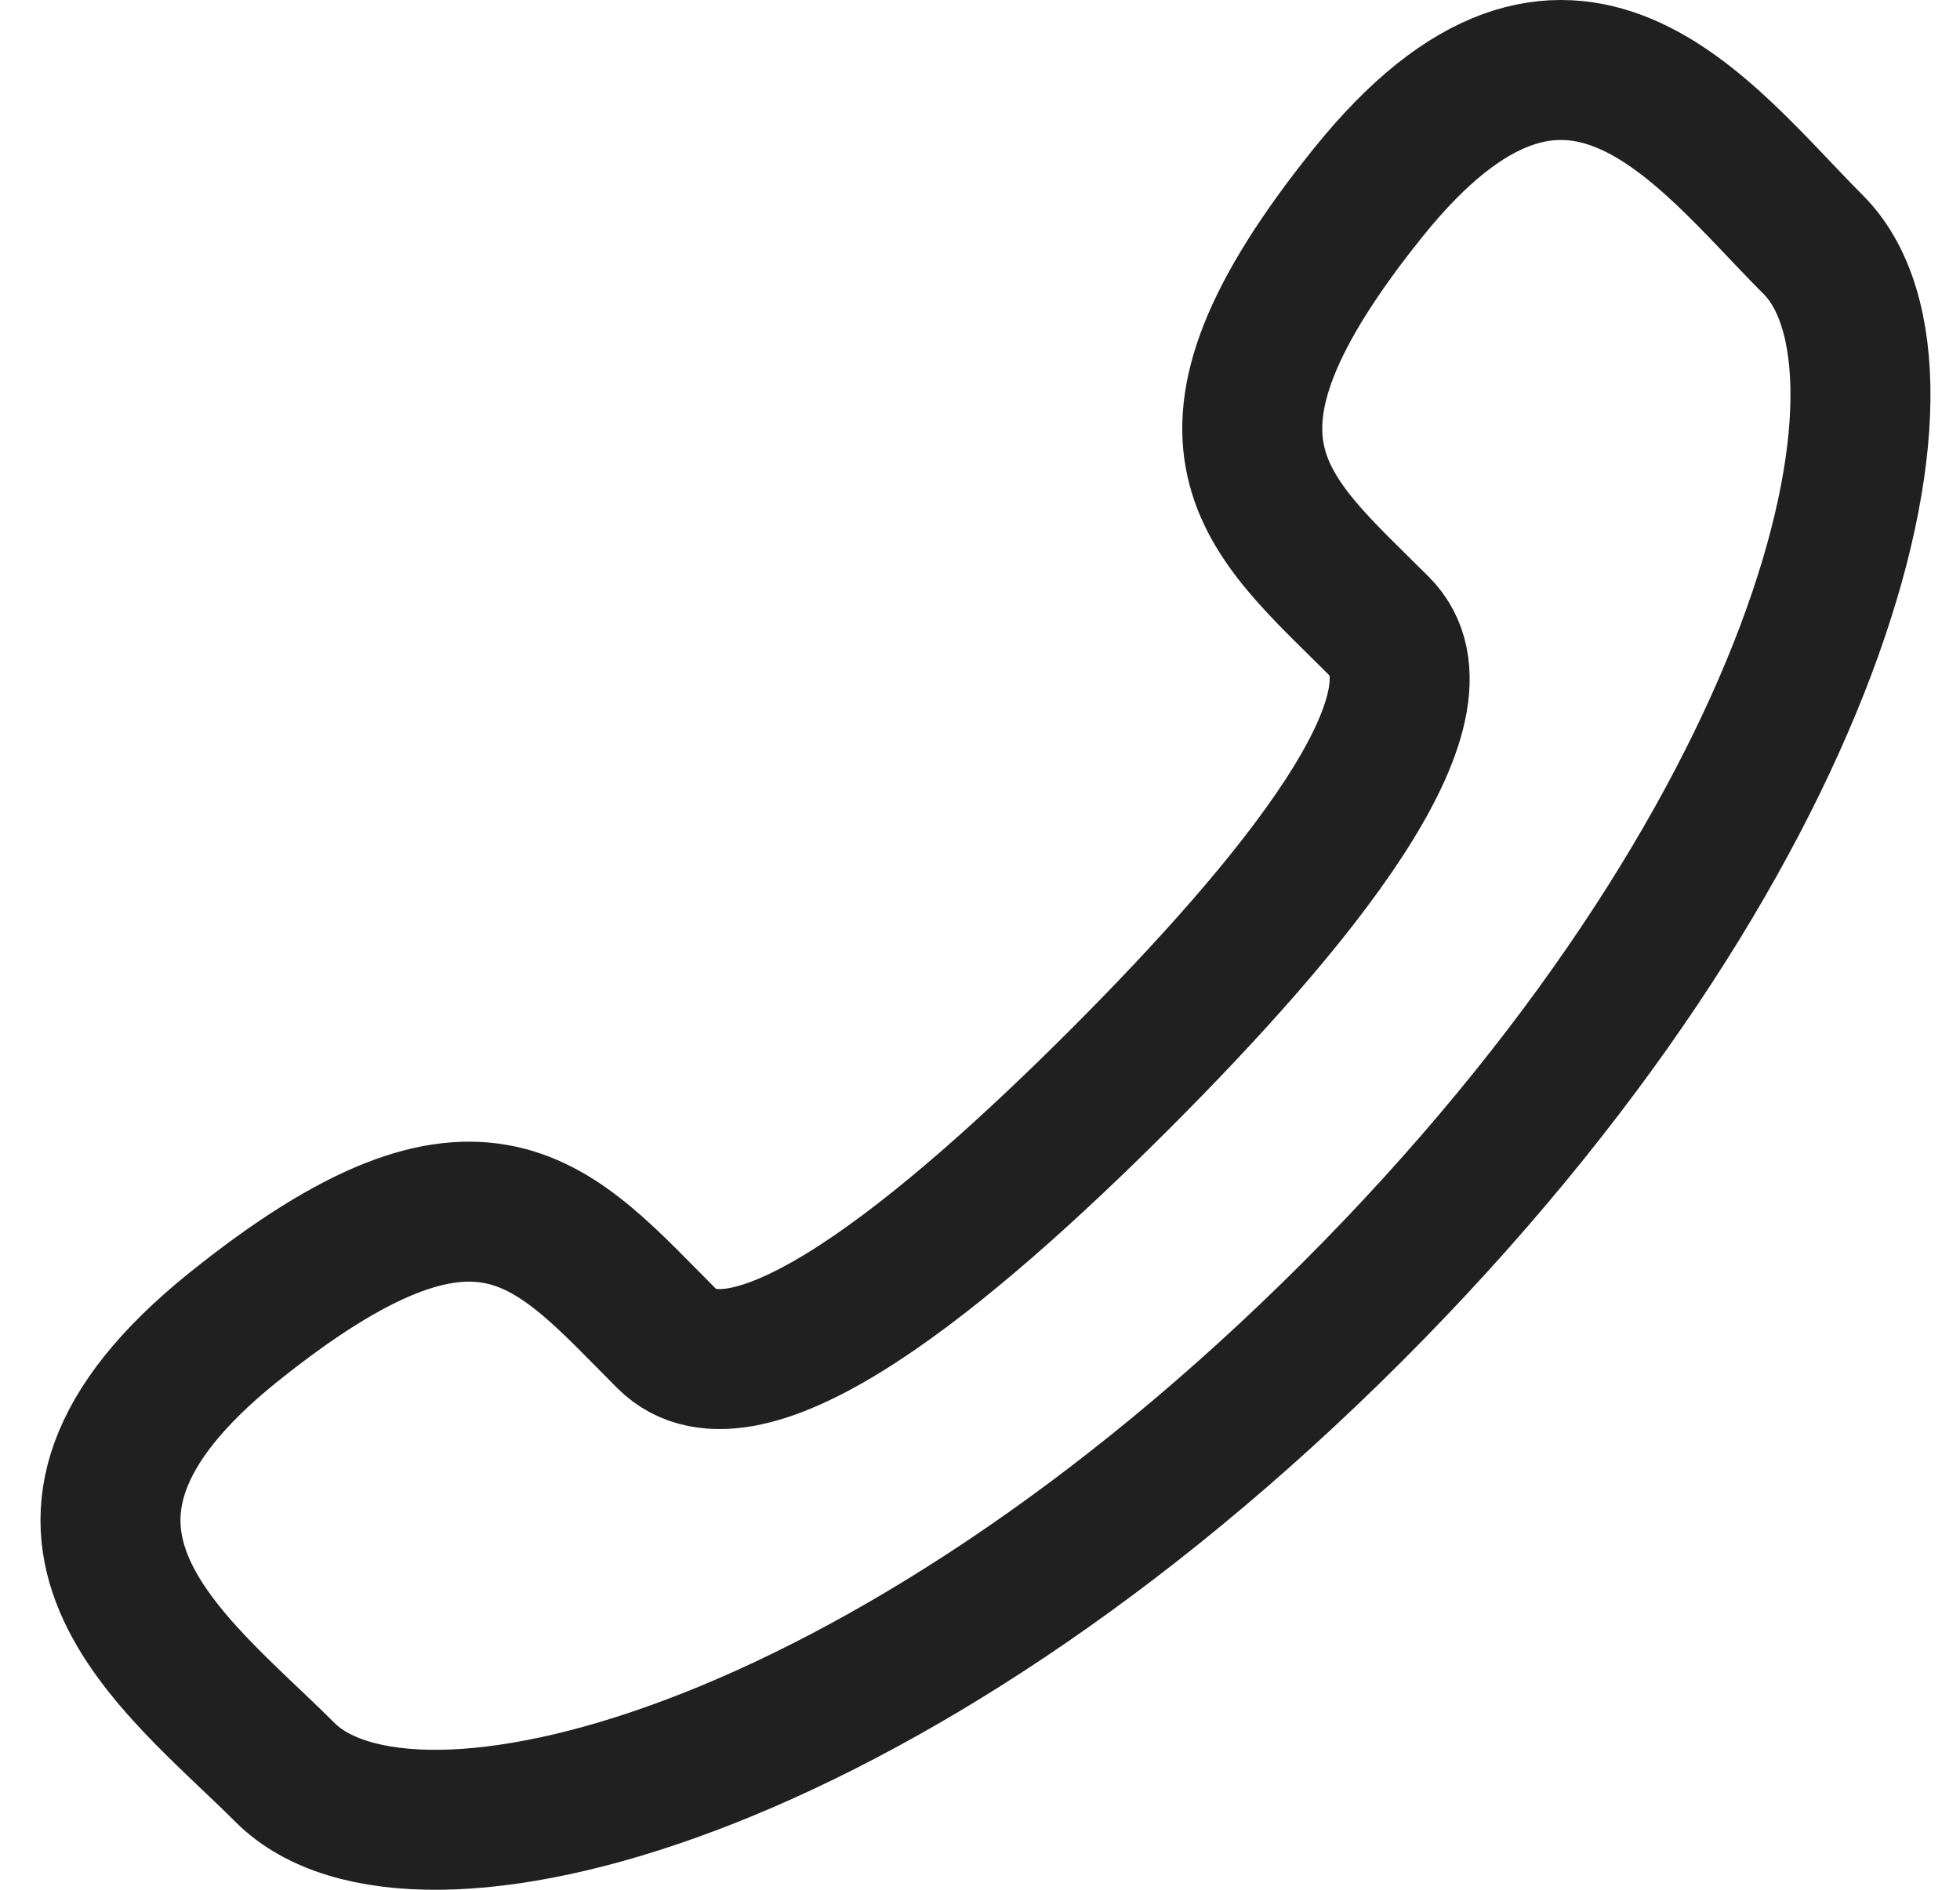
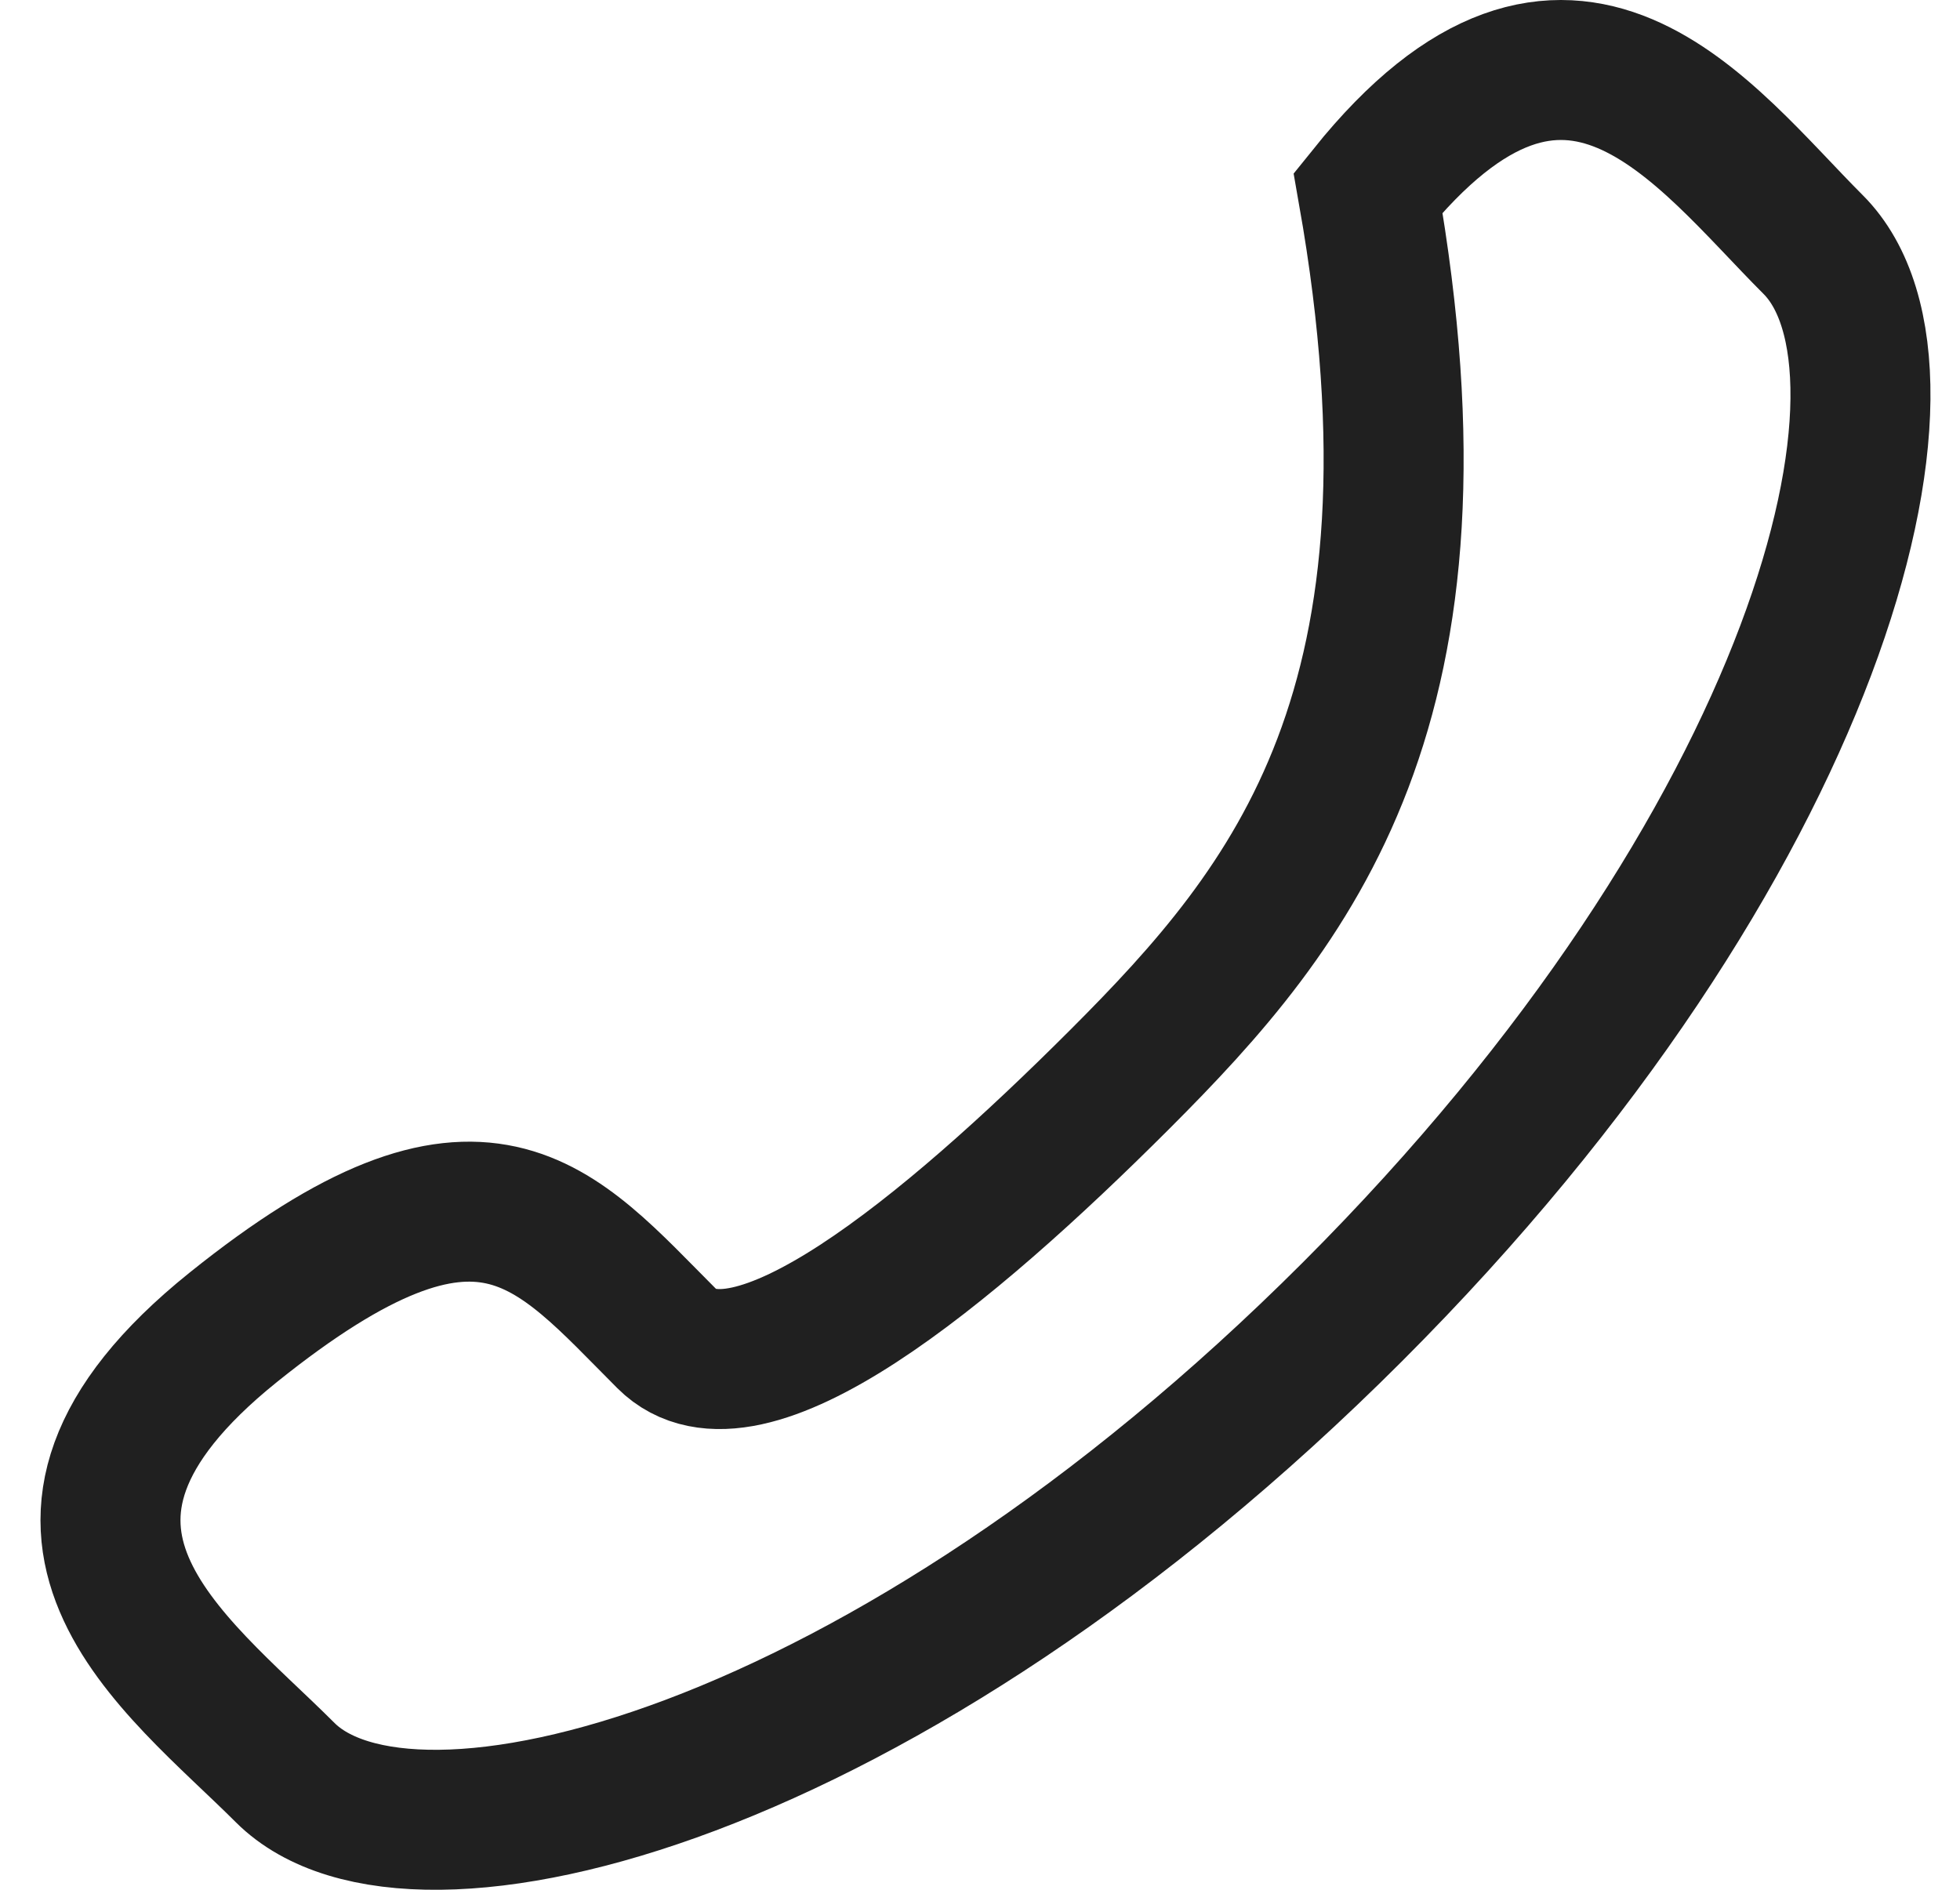
<svg xmlns="http://www.w3.org/2000/svg" width="28" height="27" viewBox="0 0 28 27" fill="none">
-   <path d="M15.998 15.42C13.524 17.894 10.659 20.259 9.526 19.126C7.905 17.505 6.905 16.093 3.331 18.965C-0.243 21.839 2.502 23.754 4.073 25.325C5.885 27.137 12.642 25.42 19.32 18.743C25.998 12.064 27.716 5.307 25.902 3.494C24.331 1.923 22.416 -0.821 19.544 2.753C16.671 6.327 18.082 7.327 19.704 8.948C20.836 10.081 18.472 12.945 15.998 15.42Z" stroke="#202020" stroke-width="2" />
+   <path d="M15.998 15.42C13.524 17.894 10.659 20.259 9.526 19.126C7.905 17.505 6.905 16.093 3.331 18.965C-0.243 21.839 2.502 23.754 4.073 25.325C5.885 27.137 12.642 25.42 19.32 18.743C25.998 12.064 27.716 5.307 25.902 3.494C24.331 1.923 22.416 -0.821 19.544 2.753C20.836 10.081 18.472 12.945 15.998 15.42Z" stroke="#202020" stroke-width="2" />
</svg>